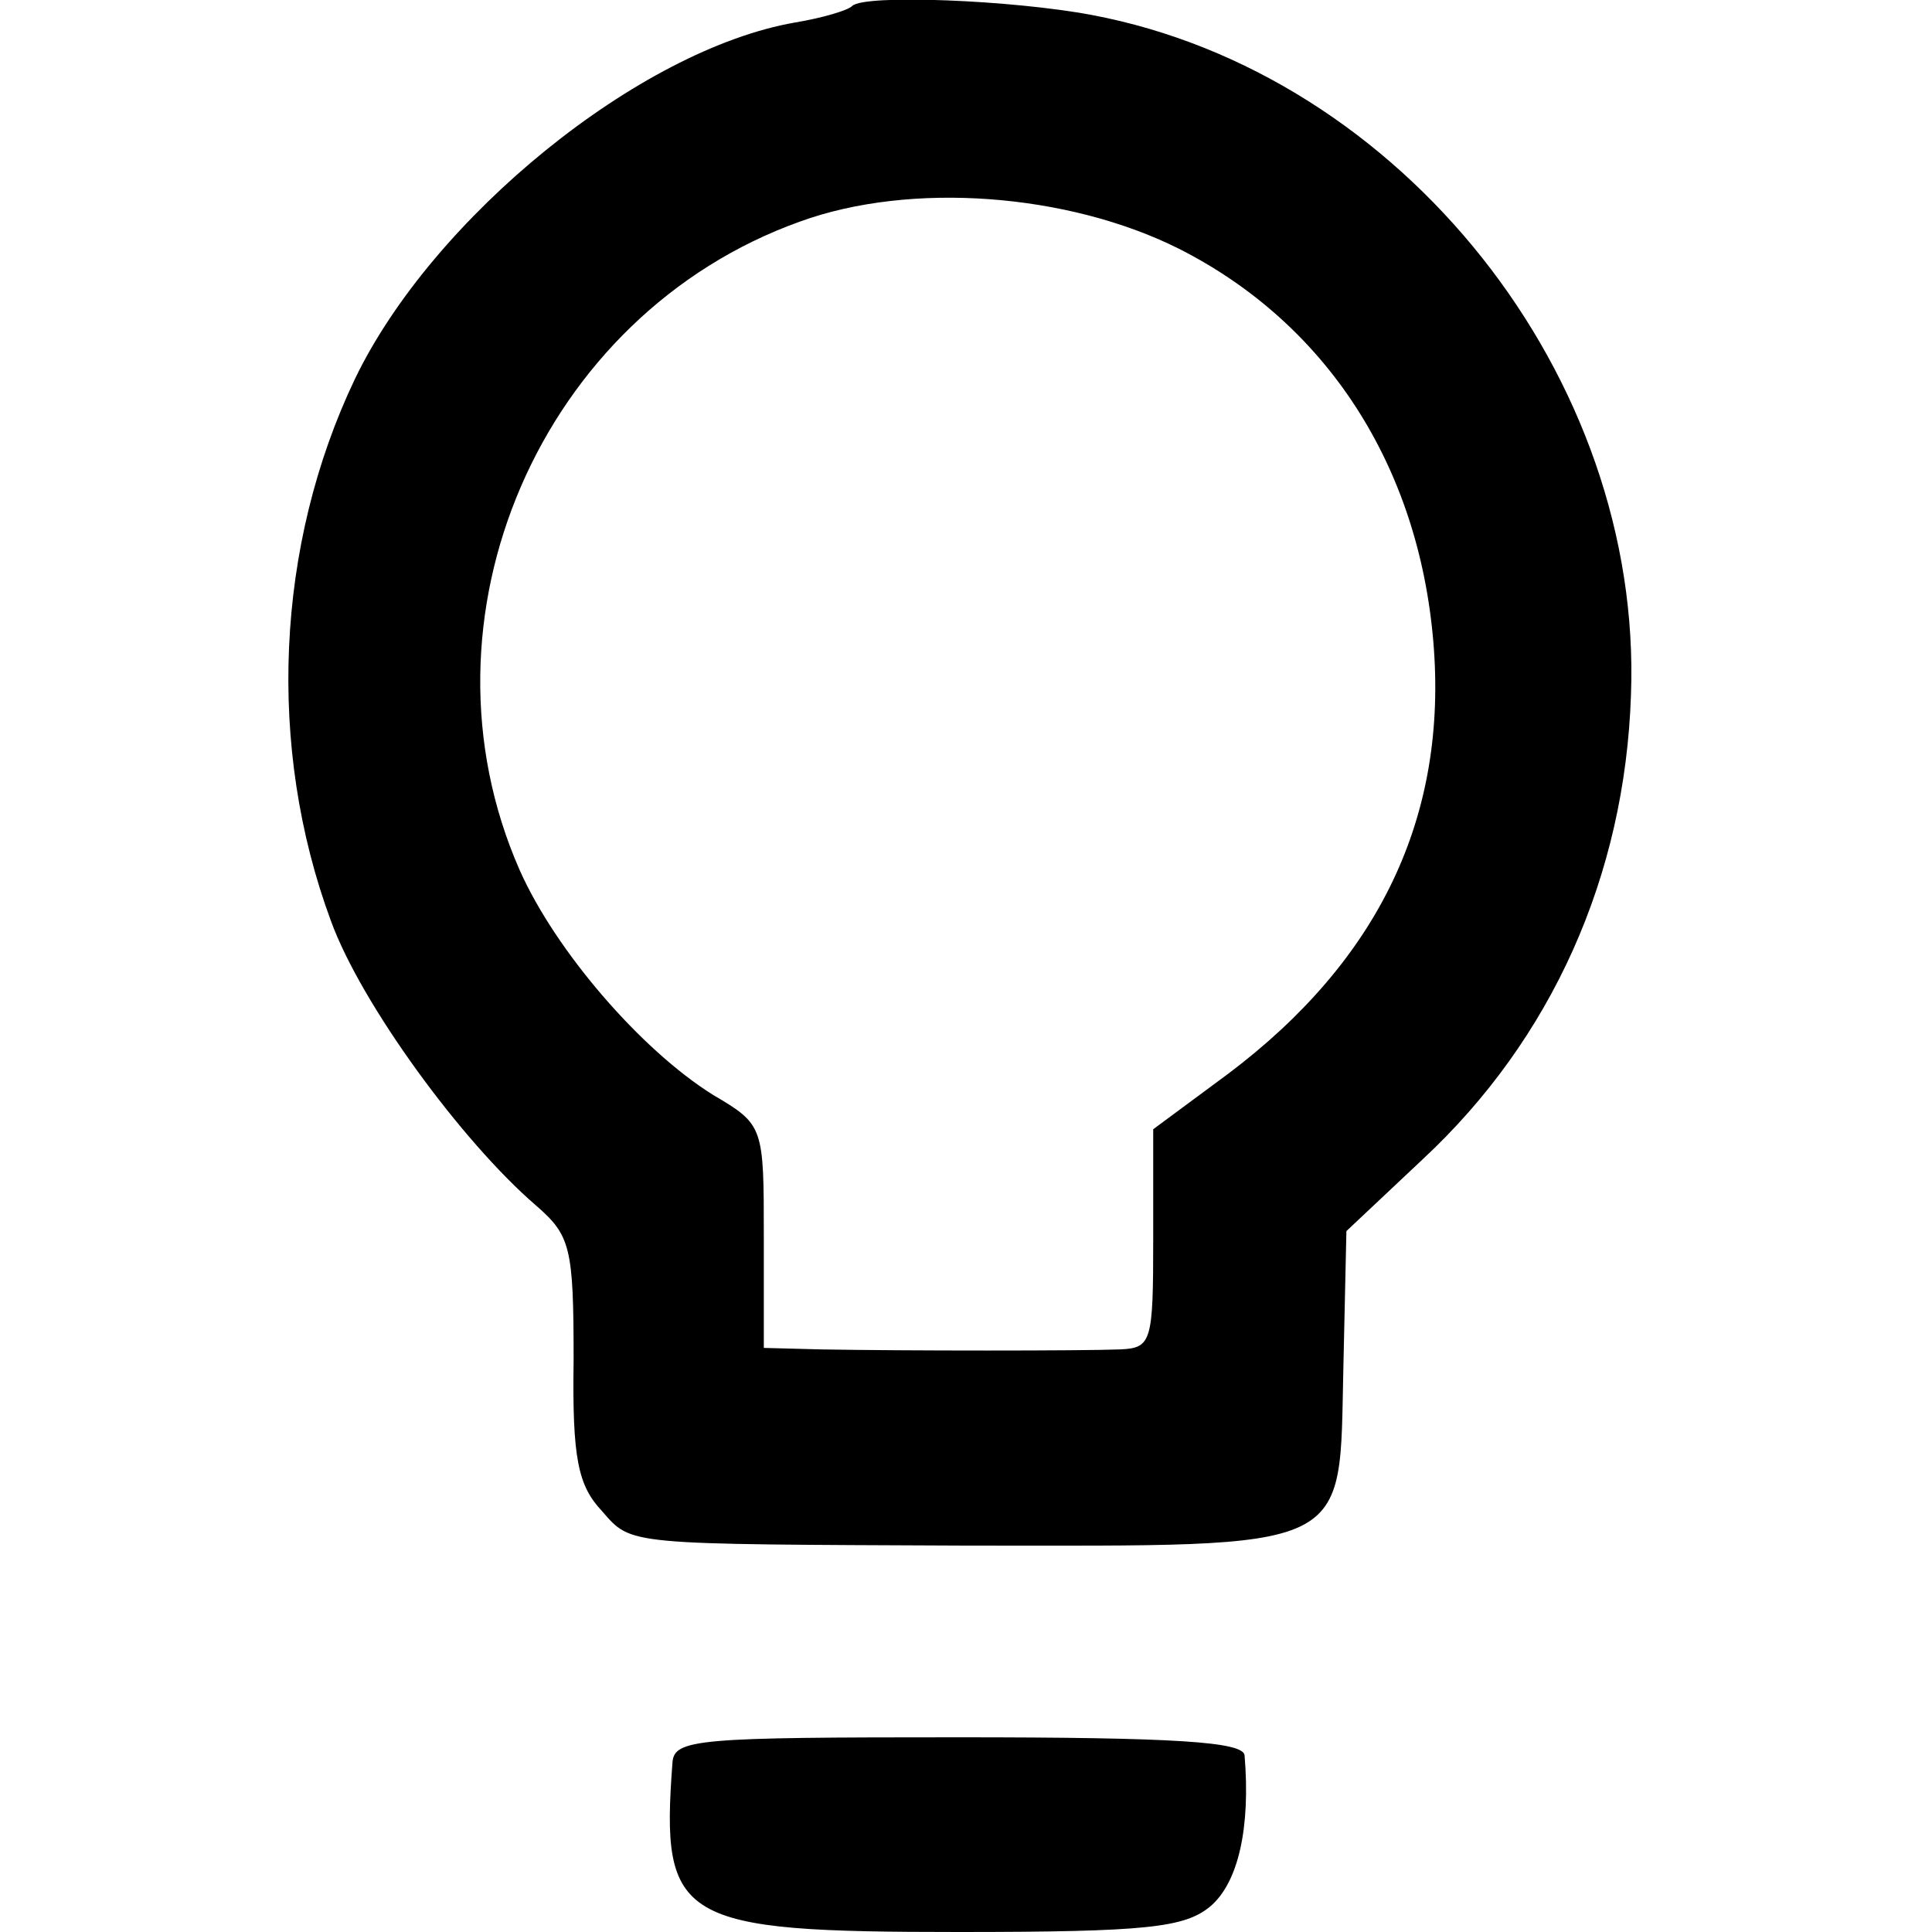
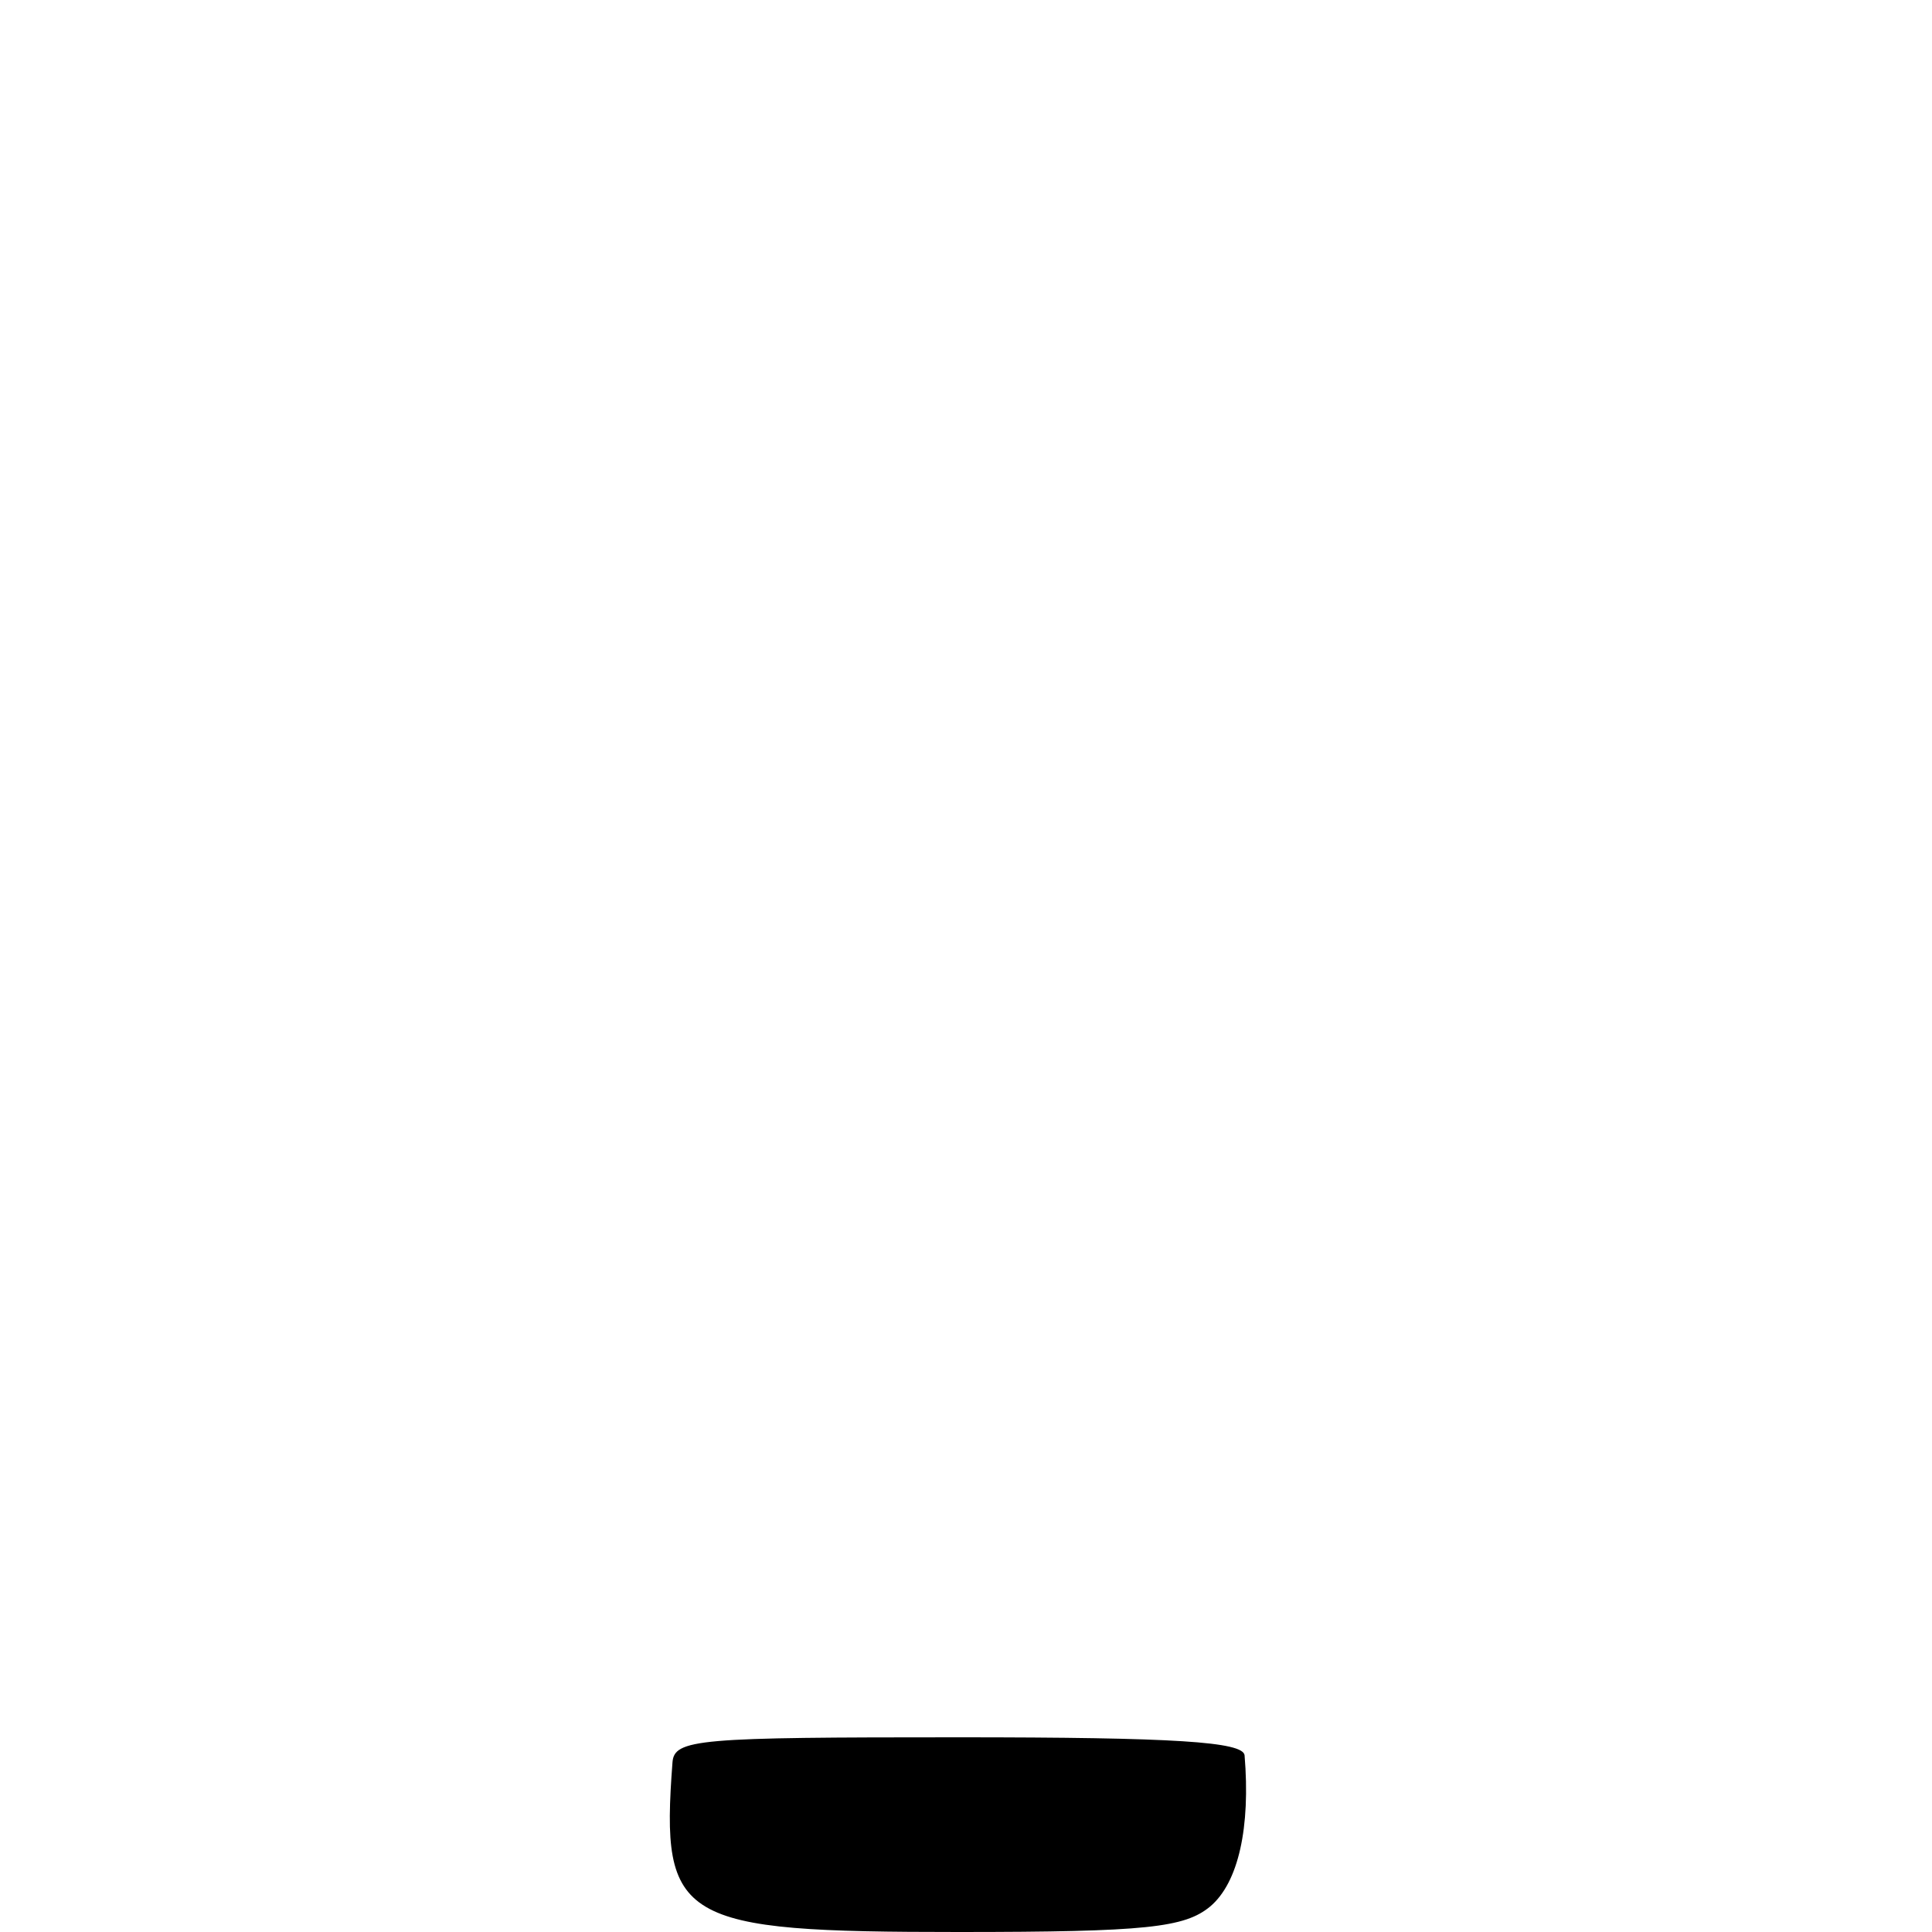
<svg xmlns="http://www.w3.org/2000/svg" version="1.0" width="129pt" height="129pt" viewBox="0 0 129 129" preserveAspectRatio="xMidYMid meet">
  <g transform="translate(0,129) scale(0.1,-0.1)" fill="#000000" stroke="none">
-     <path d="M569 1286 c-3 -3 -20 -8 -38 -11 -104 -18 -242 -130 -294 -238 -53 -111 -59 -246 -16 -362 20 -55 87 -147 137 -190 23 -20 25 -28 25 -103 -1 -66 3 -84 19 -101 20 -23 15 -22 243 -23 262 0 249 -6 252 120 l2 90 51 48 c86 80 135 189 139 310 8 212 -153 415 -360 454 -53 10 -152 14 -160 6z m218 -162 c99 -50 160 -145 170 -262 10 -117 -36 -213 -137 -289 l-50 -37 0 -73 c0 -69 -1 -73 -22 -74 -26 -1 -144 -1 -200 0 l-38 1 0 74 c0 74 0 75 -34 95 -48 30 -105 96 -129 150 -74 168 14 371 187 433 74 27 179 19 253 -18z" />
    <path d="M449 113 c-8 -106 4 -113 191 -113 126 0 151 3 168 17 19 16 27 53 23 101 -1 9 -46 12 -191 12 -174 0 -190 -1 -191 -17z" />
  </g>
</svg>